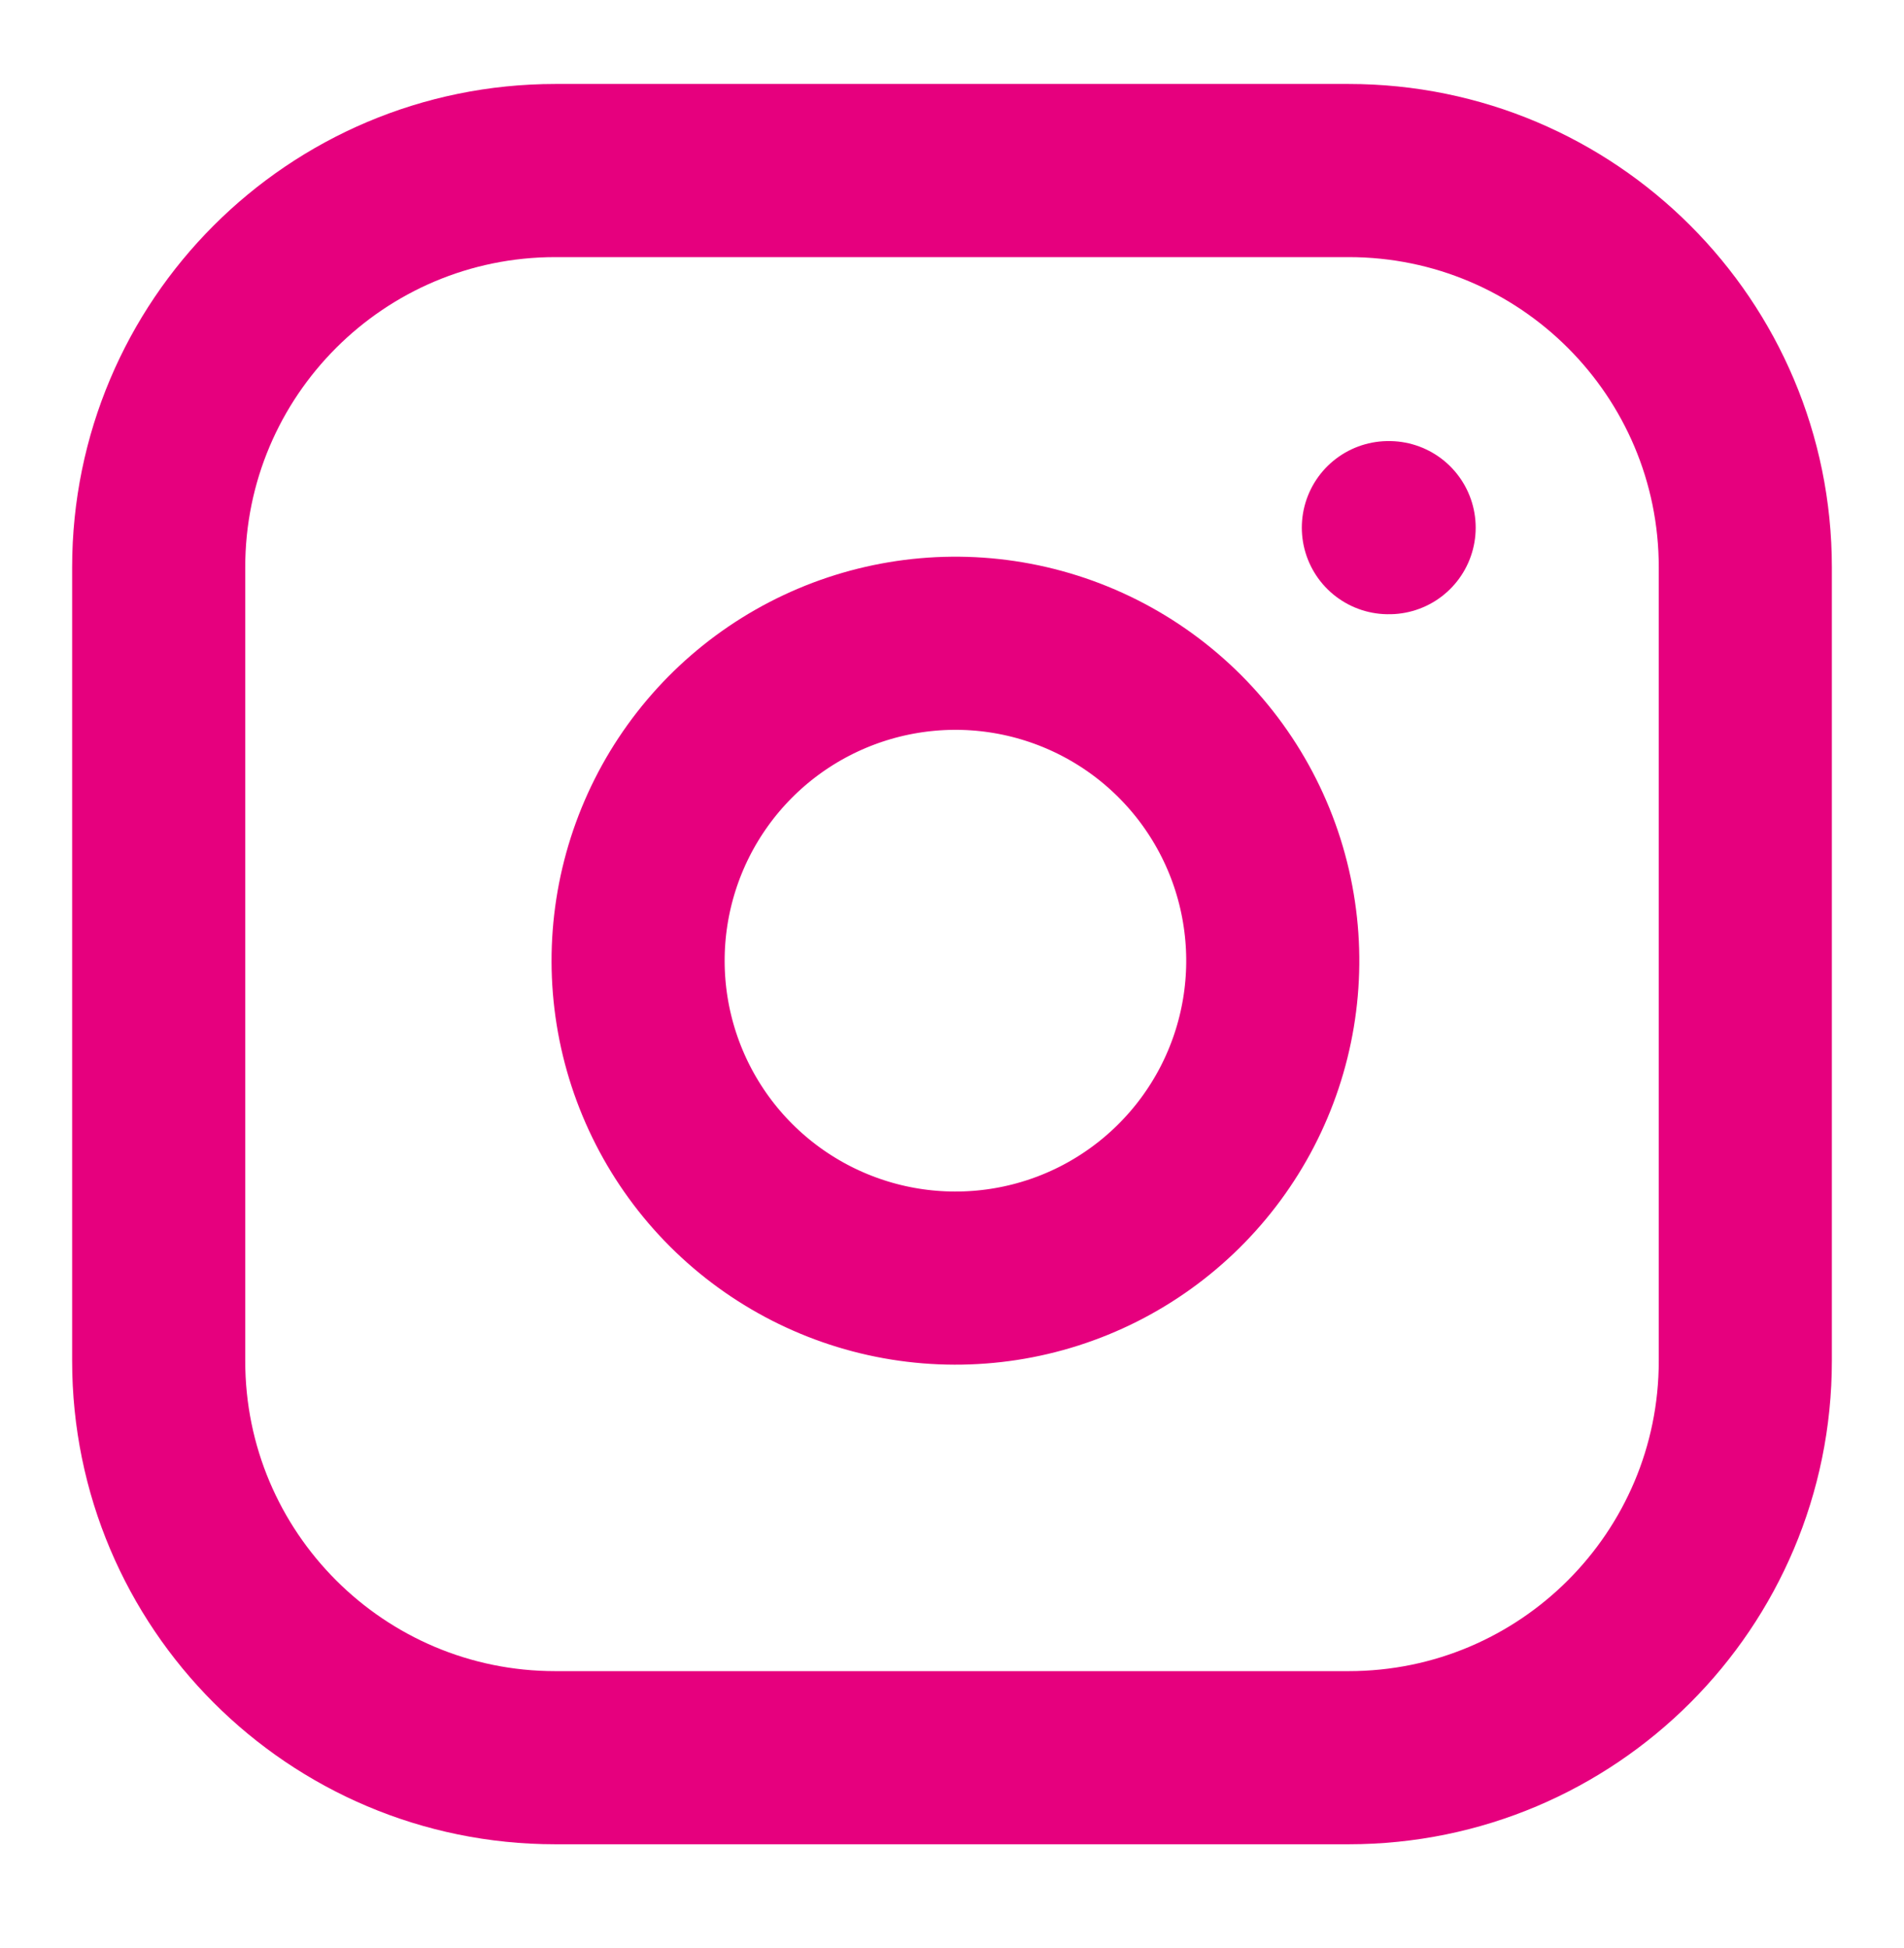
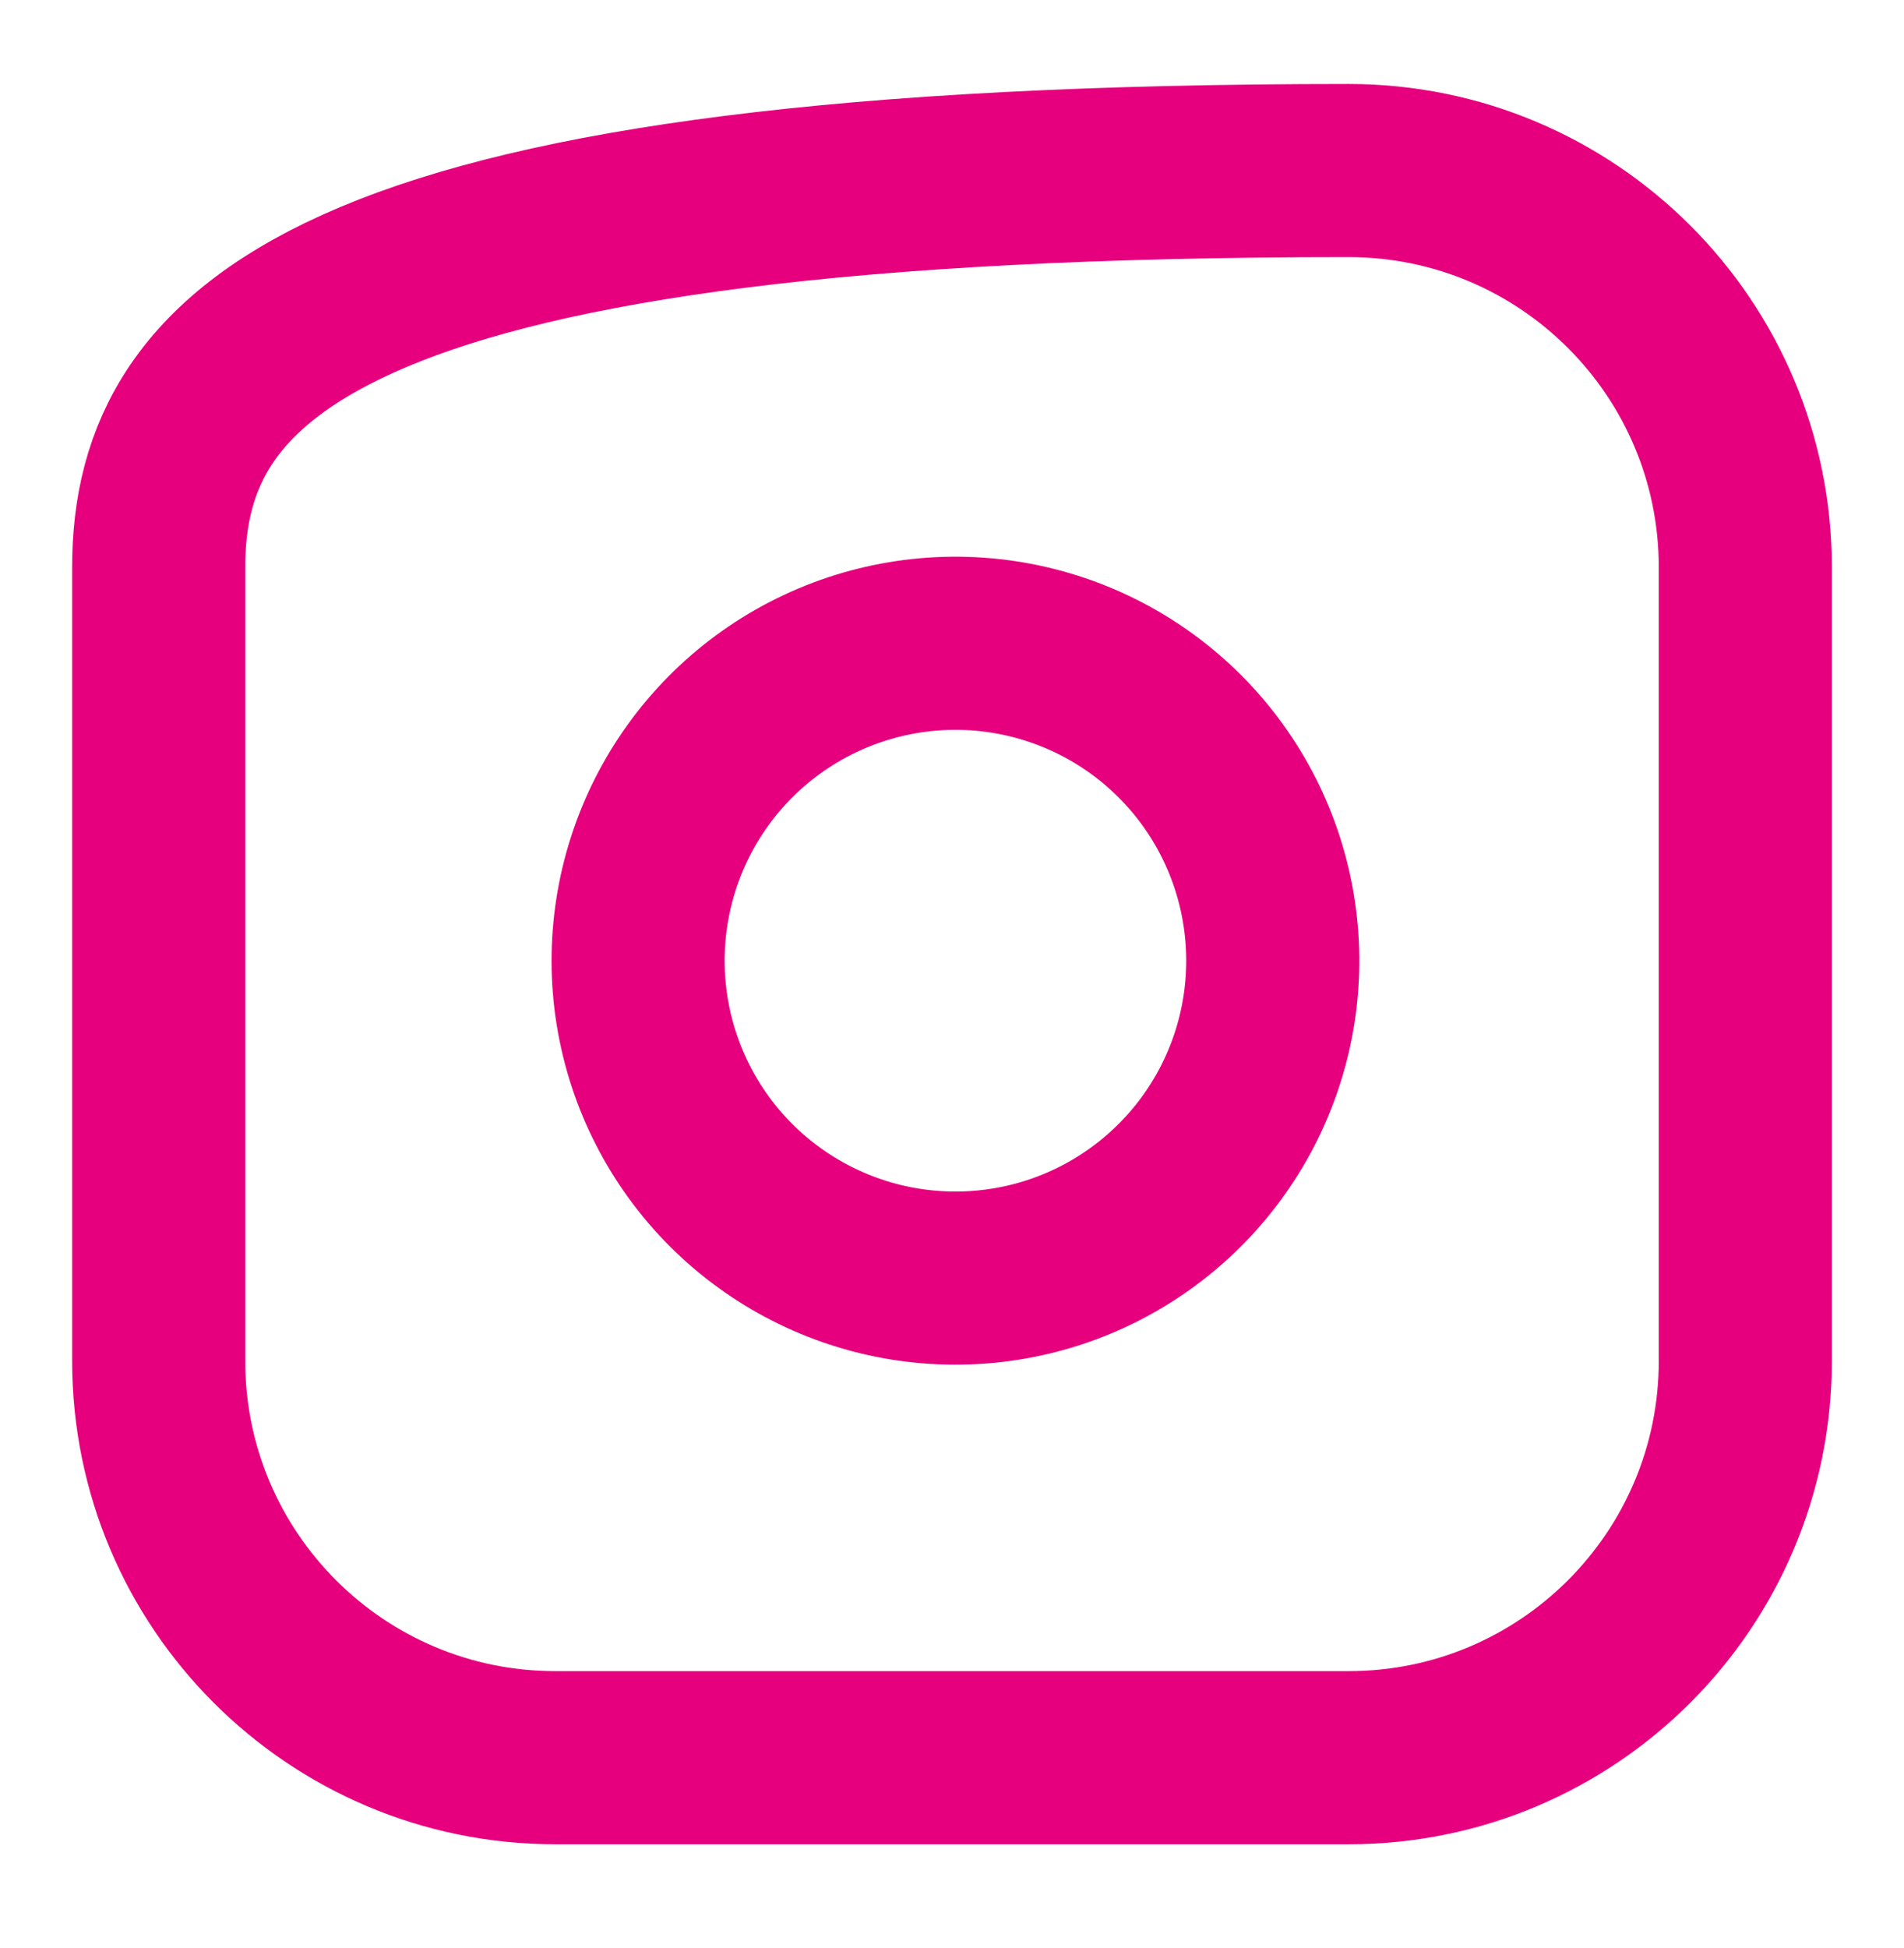
<svg xmlns="http://www.w3.org/2000/svg" width="44" height="45" viewBox="0 0 44 45" fill="none">
-   <path d="M31.166 3.94H12.833C7.771 3.94 3.667 8.044 3.667 13.107V31.44C3.667 36.503 7.771 40.607 12.833 40.607H31.166C36.229 40.607 40.333 36.503 40.333 31.44V13.107C40.333 8.044 36.229 3.94 31.166 3.94Z" stroke="#E6007E" stroke-width="4" stroke-linecap="round" stroke-linejoin="round" />
+   <path d="M31.166 3.94C7.771 3.94 3.667 8.044 3.667 13.107V31.44C3.667 36.503 7.771 40.607 12.833 40.607H31.166C36.229 40.607 40.333 36.503 40.333 31.44V13.107C40.333 8.044 36.229 3.94 31.166 3.94Z" stroke="#E6007E" stroke-width="4" stroke-linecap="round" stroke-linejoin="round" />
  <path d="M29.333 21.119C29.56 22.644 29.299 24.203 28.589 25.572C27.878 26.941 26.754 28.051 25.376 28.745C23.999 29.438 22.437 29.679 20.914 29.434C19.392 29.189 17.985 28.47 16.894 27.38C15.803 26.289 15.084 24.882 14.839 23.359C14.594 21.836 14.836 20.275 15.529 18.897C16.223 17.519 17.333 16.395 18.702 15.685C20.071 14.975 21.629 14.714 23.155 14.94C24.712 15.171 26.152 15.896 27.265 17.009C28.377 18.121 29.103 19.562 29.333 21.119Z" stroke="#E6007E" stroke-width="4" stroke-linecap="round" stroke-linejoin="round" />
-   <path d="M32.084 12.19H32.102" stroke="#E6007E" stroke-width="4" stroke-linecap="round" stroke-linejoin="round" />
</svg>